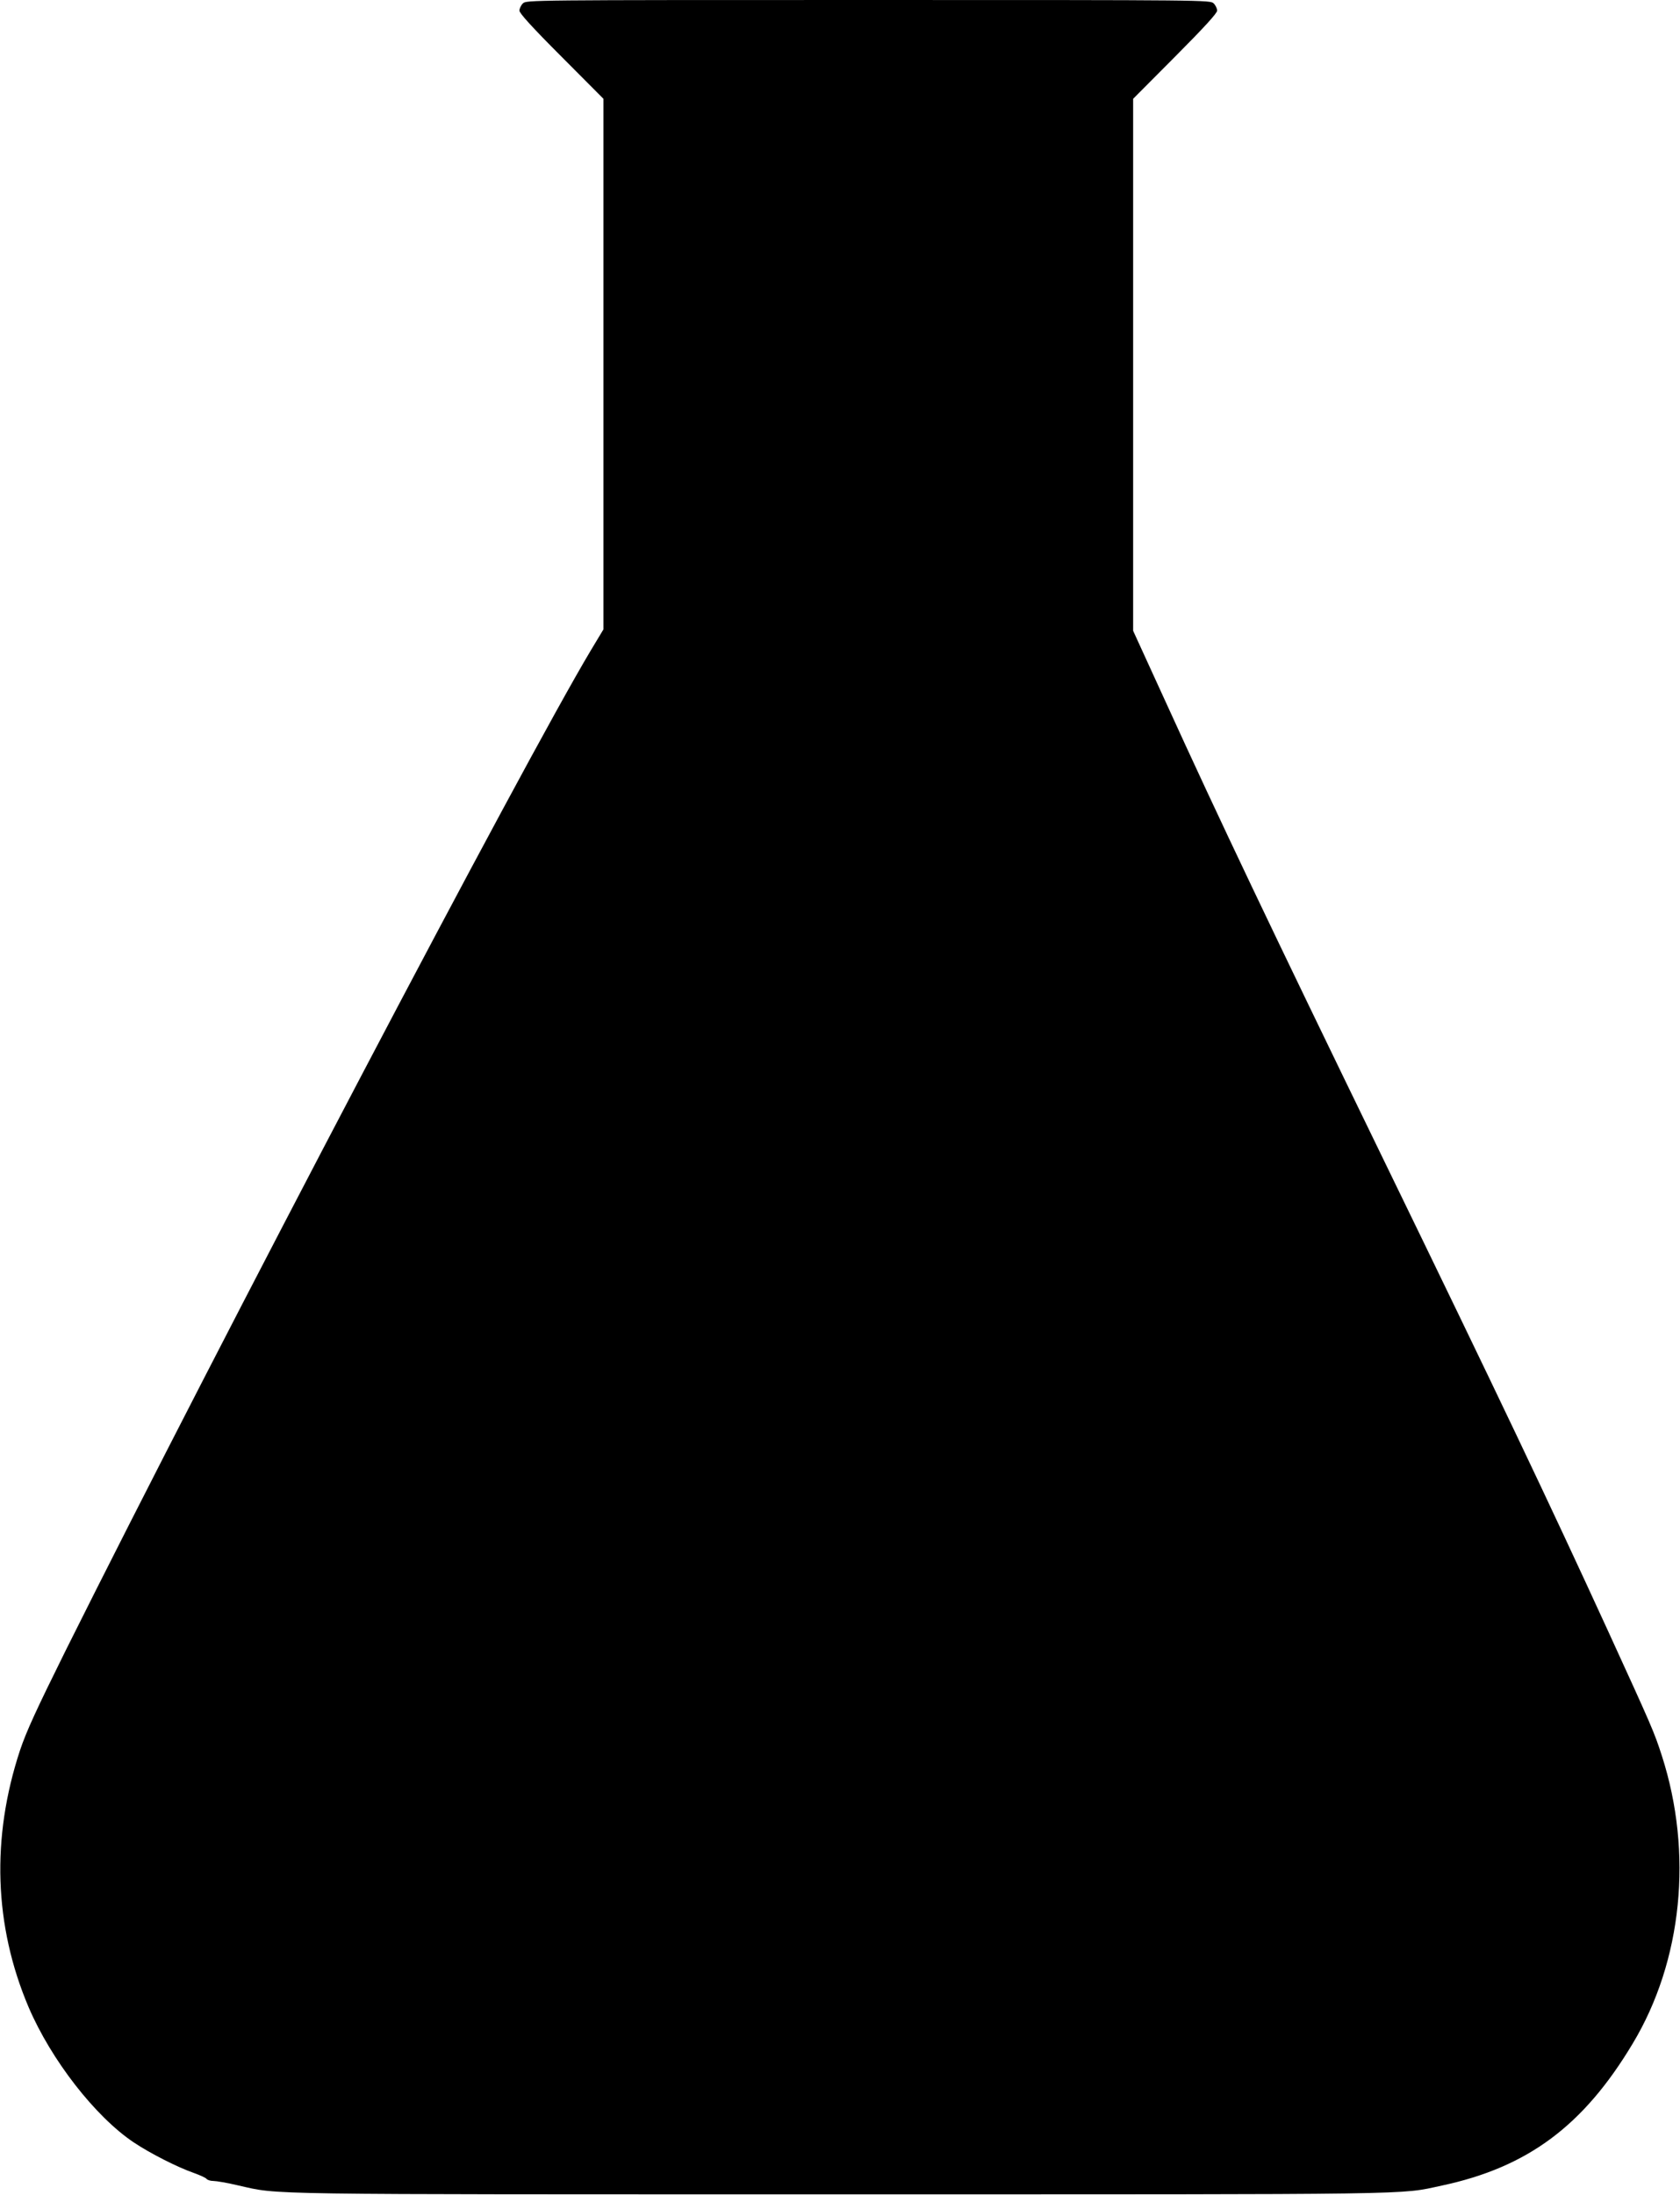
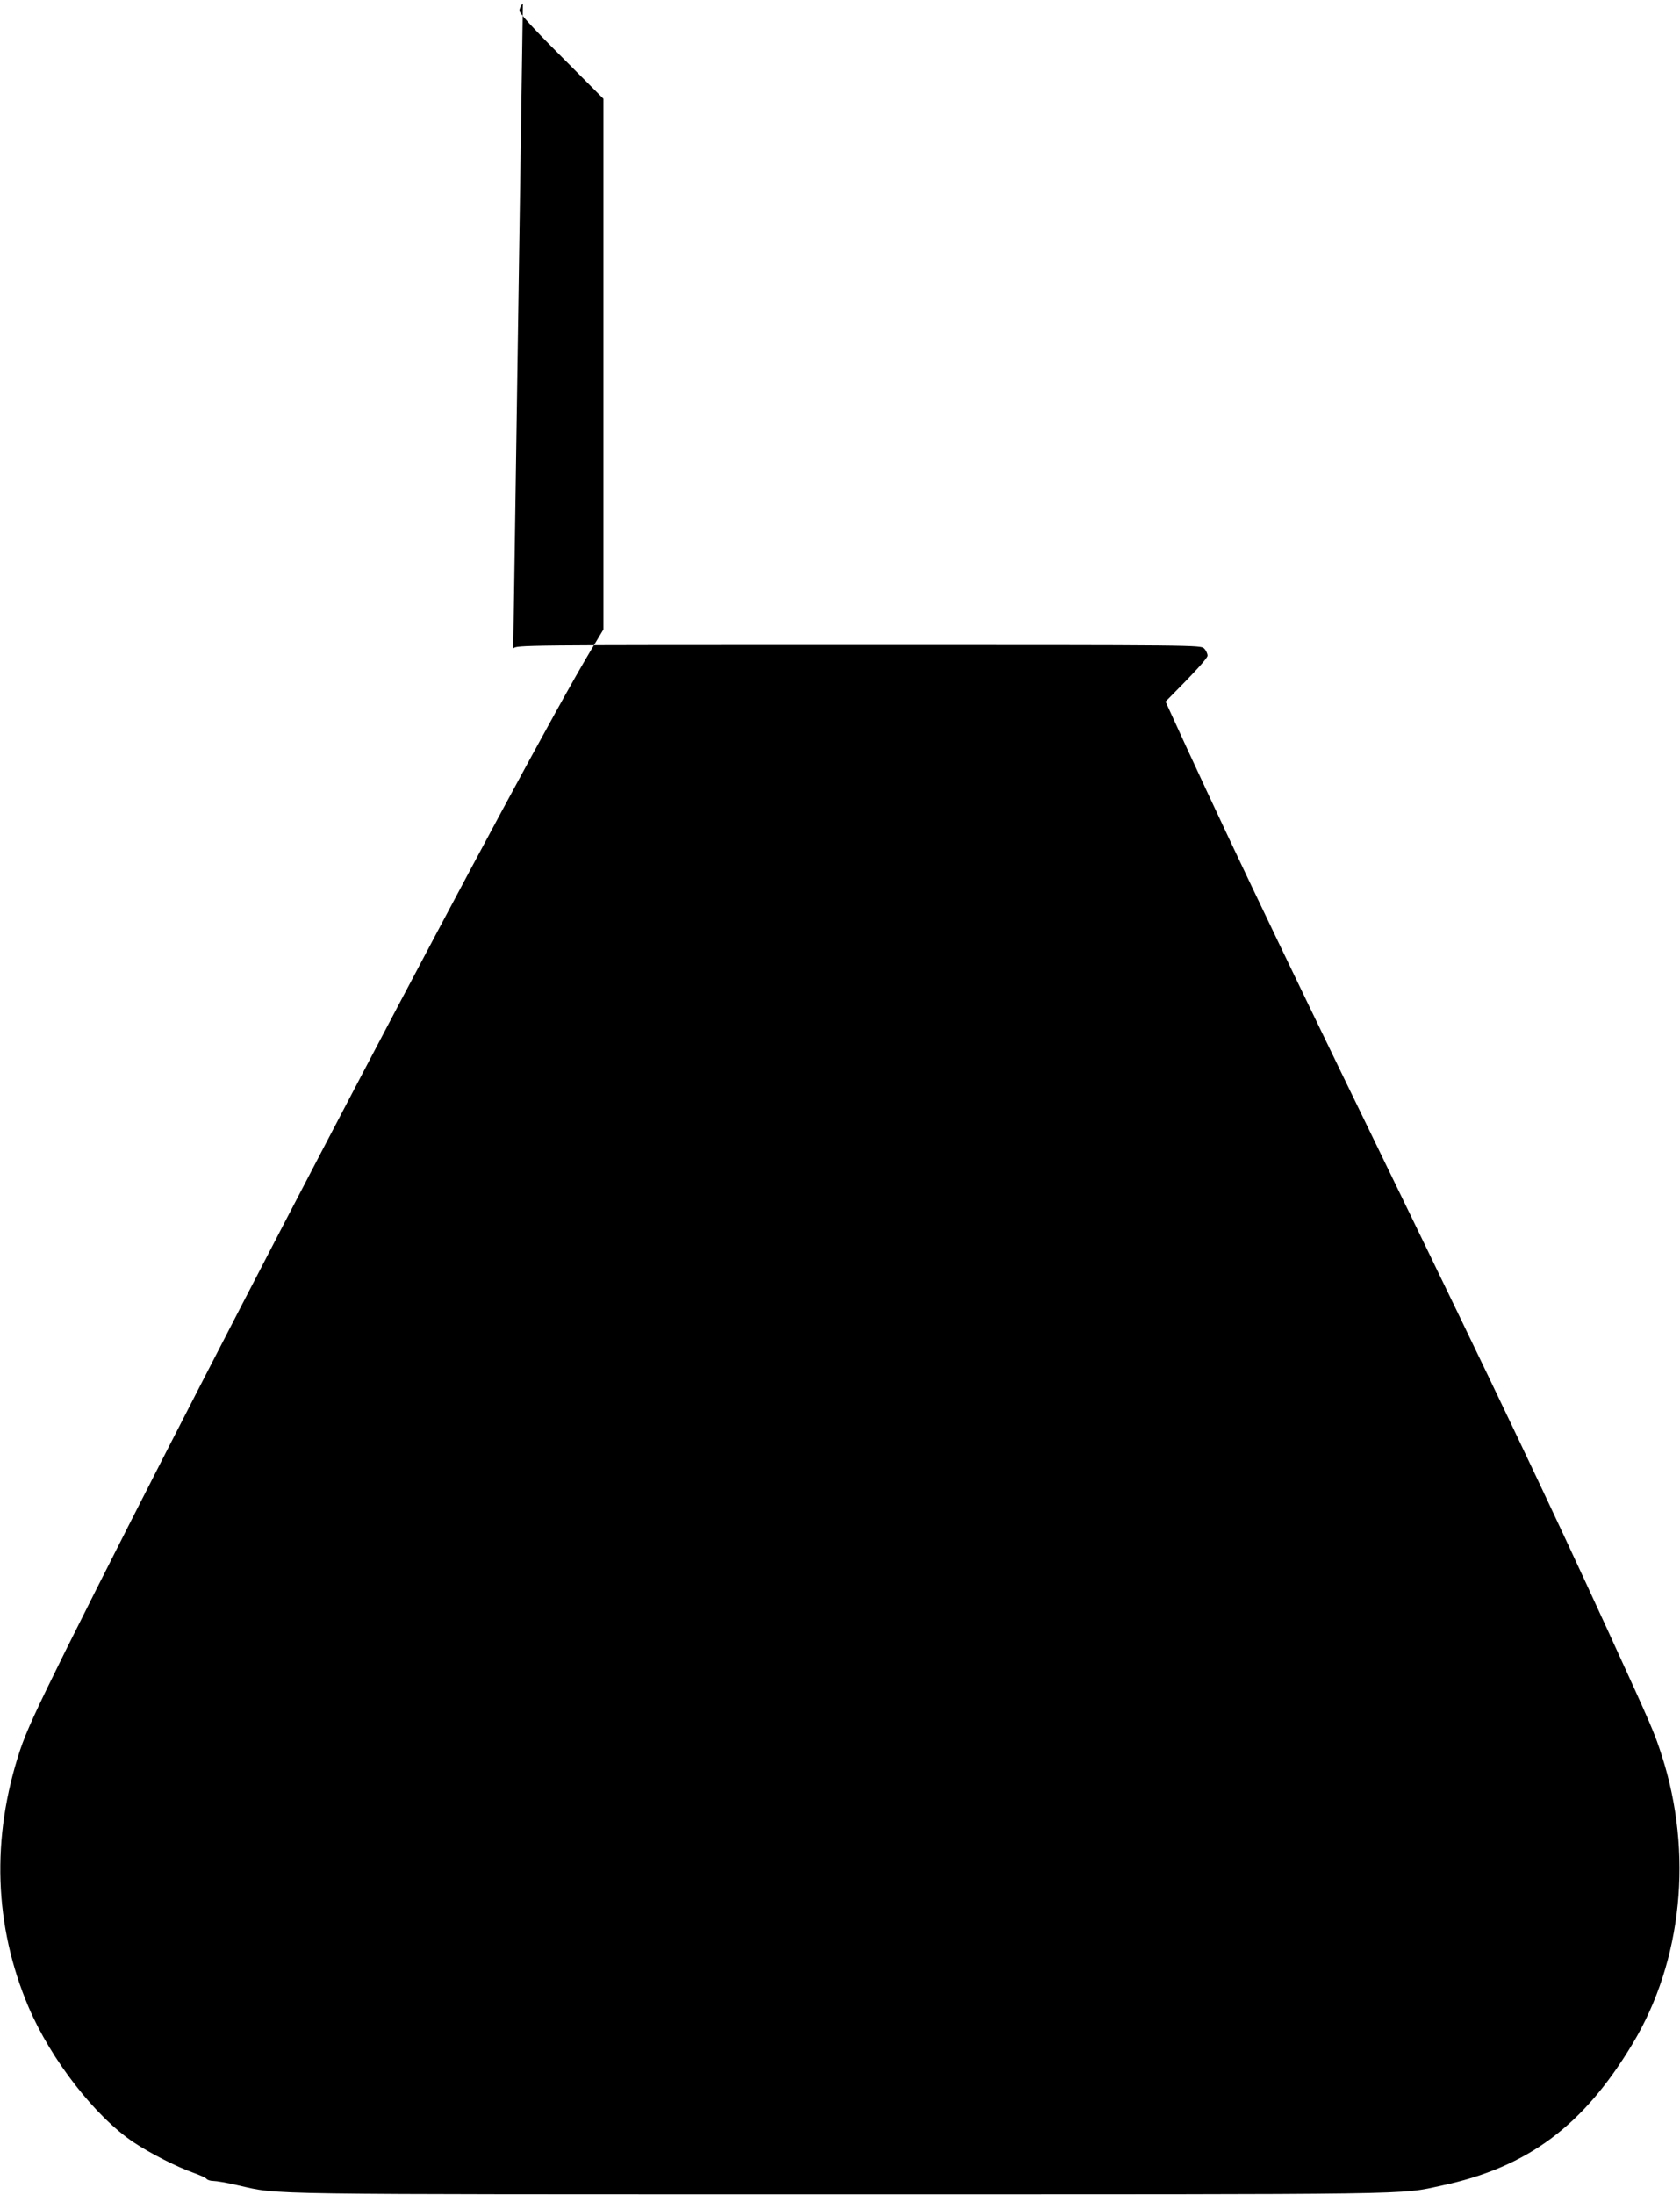
<svg xmlns="http://www.w3.org/2000/svg" version="1.0" width="980pt" height="1280pt" viewBox="0 0 980 1280" preserveAspectRatio="xMidYMid meet">
  <g transform="translate(0,1280) scale(0.1,-0.1)" fill="#000000" stroke="none">
-     <path d="M3050 12780 c-11 -11 -20 -30 -20 -42 0 -15 73 -96 245 -268 l245 -246 0 -1547 0 -1547 -74 -123 c-393 -657 -2159 -4019 -3061 -5827 -174 -351 -231 -475 -268 -585 -169 -511 -152 -1024 50 -1499 132 -308 389 -638 613 -788 96 -64 253 -144 350 -178 36 -13 70 -28 75 -35 6 -7 24 -12 40 -12 17 0 82 -11 145 -26 245 -55 66 -52 3510 -52 3434 0 3259 -3 3510 51 502 107 827 349 1114 828 290 482 353 1112 170 1679 -45 139 -55 162 -316 732 -346 754 -635 1361 -1313 2755 -654 1345 -950 1966 -1266 2659 l-189 413 0 1551 0 1551 245 246 c169 170 245 253 245 268 0 12 -9 31 -20 42 -20 20 -33 20 -2015 20 -1982 0 -1995 0 -2015 -20z" />
+     <path d="M3050 12780 c-11 -11 -20 -30 -20 -42 0 -15 73 -96 245 -268 l245 -246 0 -1547 0 -1547 -74 -123 c-393 -657 -2159 -4019 -3061 -5827 -174 -351 -231 -475 -268 -585 -169 -511 -152 -1024 50 -1499 132 -308 389 -638 613 -788 96 -64 253 -144 350 -178 36 -13 70 -28 75 -35 6 -7 24 -12 40 -12 17 0 82 -11 145 -26 245 -55 66 -52 3510 -52 3434 0 3259 -3 3510 51 502 107 827 349 1114 828 290 482 353 1112 170 1679 -45 139 -55 162 -316 732 -346 754 -635 1361 -1313 2755 -654 1345 -950 1966 -1266 2659 c169 170 245 253 245 268 0 12 -9 31 -20 42 -20 20 -33 20 -2015 20 -1982 0 -1995 0 -2015 -20z" />
  </g>
</svg>